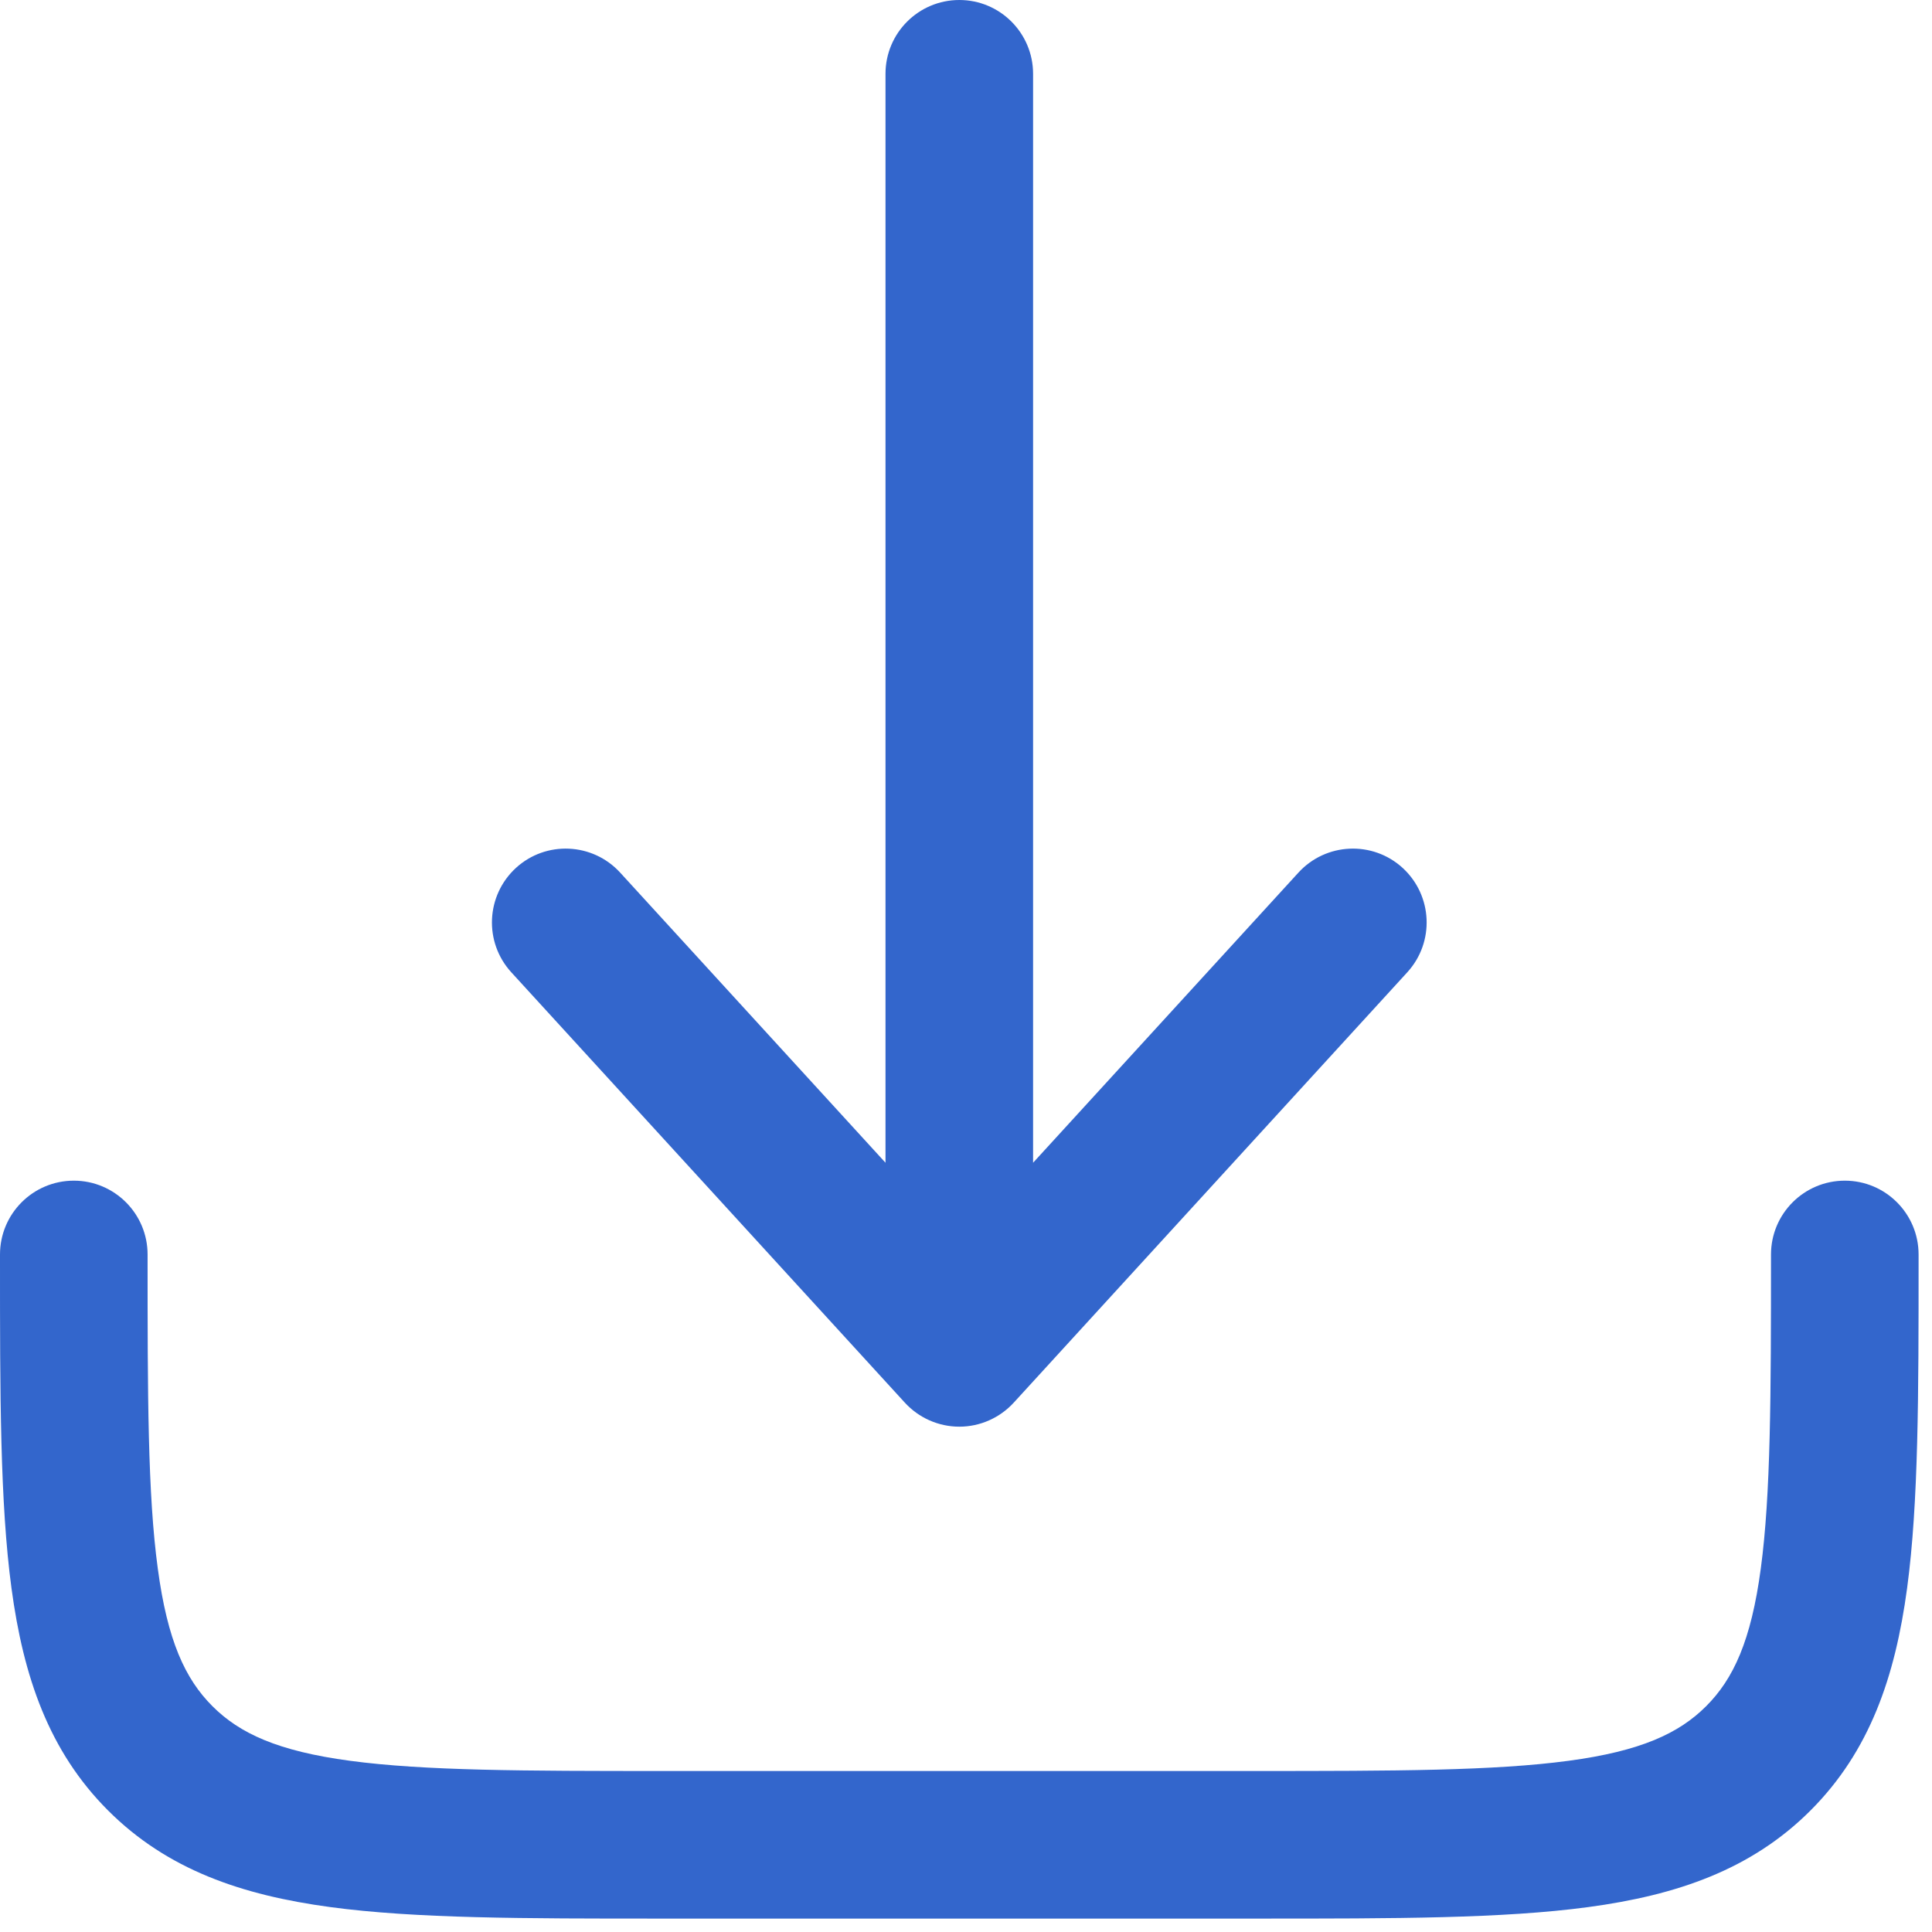
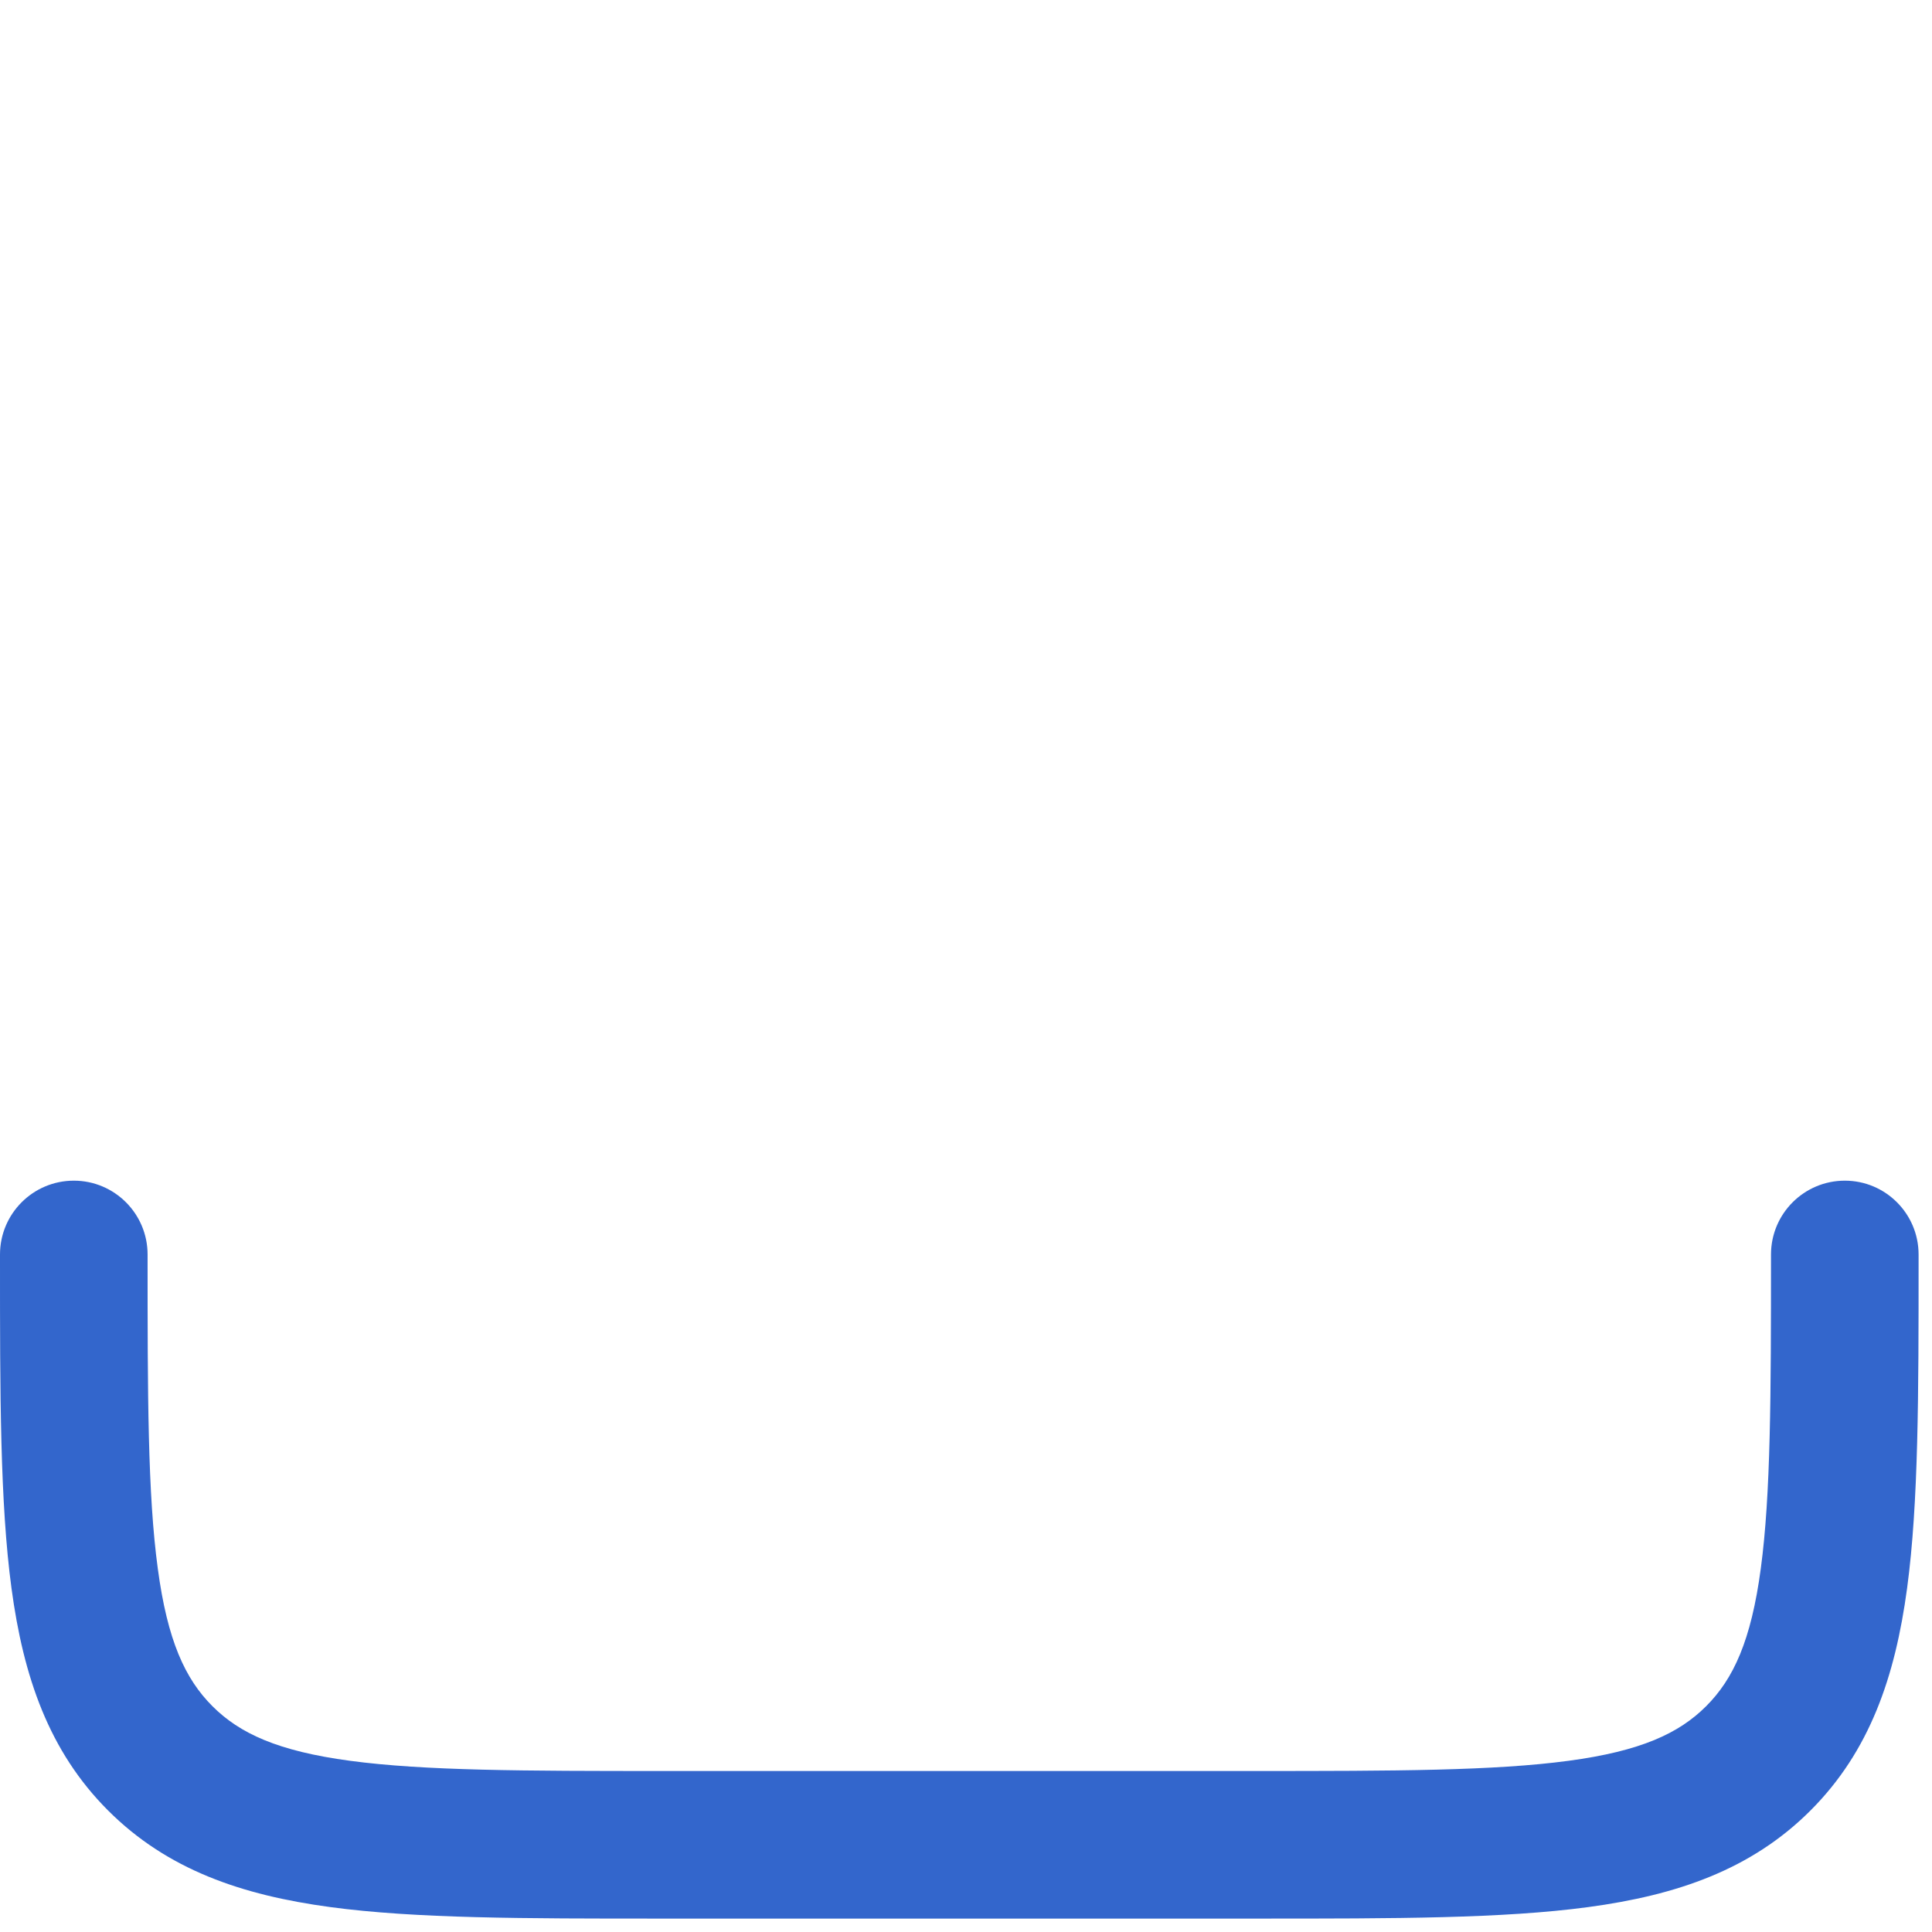
<svg xmlns="http://www.w3.org/2000/svg" width="18" height="18" viewBox="0 0 18 18" fill="none">
-   <path d="M9.445 13.068C9.315 13.21 9.131 13.292 8.938 13.292C8.744 13.292 8.56 13.21 8.43 13.068L4.763 9.058C4.507 8.777 4.527 8.343 4.807 8.086C5.087 7.83 5.522 7.85 5.778 8.13L8.25 10.833V0.688C8.25 0.308 8.558 0 8.938 0C9.317 0 9.625 0.308 9.625 0.688V10.833L12.097 8.13C12.353 7.85 12.788 7.83 13.068 8.086C13.348 8.343 13.368 8.777 13.112 9.058L9.445 13.068Z" fill="#3366CC" />
  <path d="M1.375 11.688C1.375 11.308 1.067 11 0.688 11C0.308 11 4.85852e-07 11.308 4.85852e-07 11.688V11.738C-1.80364e-05 12.991 -3.2967e-05 14.002 0.107 14.797C0.218 15.622 0.455 16.316 1.007 16.868C1.559 17.42 2.253 17.657 3.078 17.768C3.873 17.875 4.884 17.875 6.137 17.875H11.738C12.991 17.875 14.002 17.875 14.797 17.768C15.622 17.657 16.316 17.42 16.868 16.868C17.42 16.316 17.657 15.622 17.768 14.797C17.875 14.002 17.875 12.991 17.875 11.738V11.688C17.875 11.308 17.567 11 17.188 11C16.808 11 16.5 11.308 16.5 11.688C16.5 13.003 16.498 13.921 16.405 14.613C16.315 15.286 16.15 15.642 15.896 15.896C15.642 16.15 15.286 16.315 14.613 16.405C13.921 16.498 13.003 16.5 11.688 16.5H6.188C4.872 16.5 3.954 16.498 3.262 16.405C2.589 16.315 2.233 16.15 1.979 15.896C1.725 15.642 1.56 15.286 1.47 14.613C1.376 13.921 1.375 13.003 1.375 11.688Z" fill="#3366CC" />
</svg>